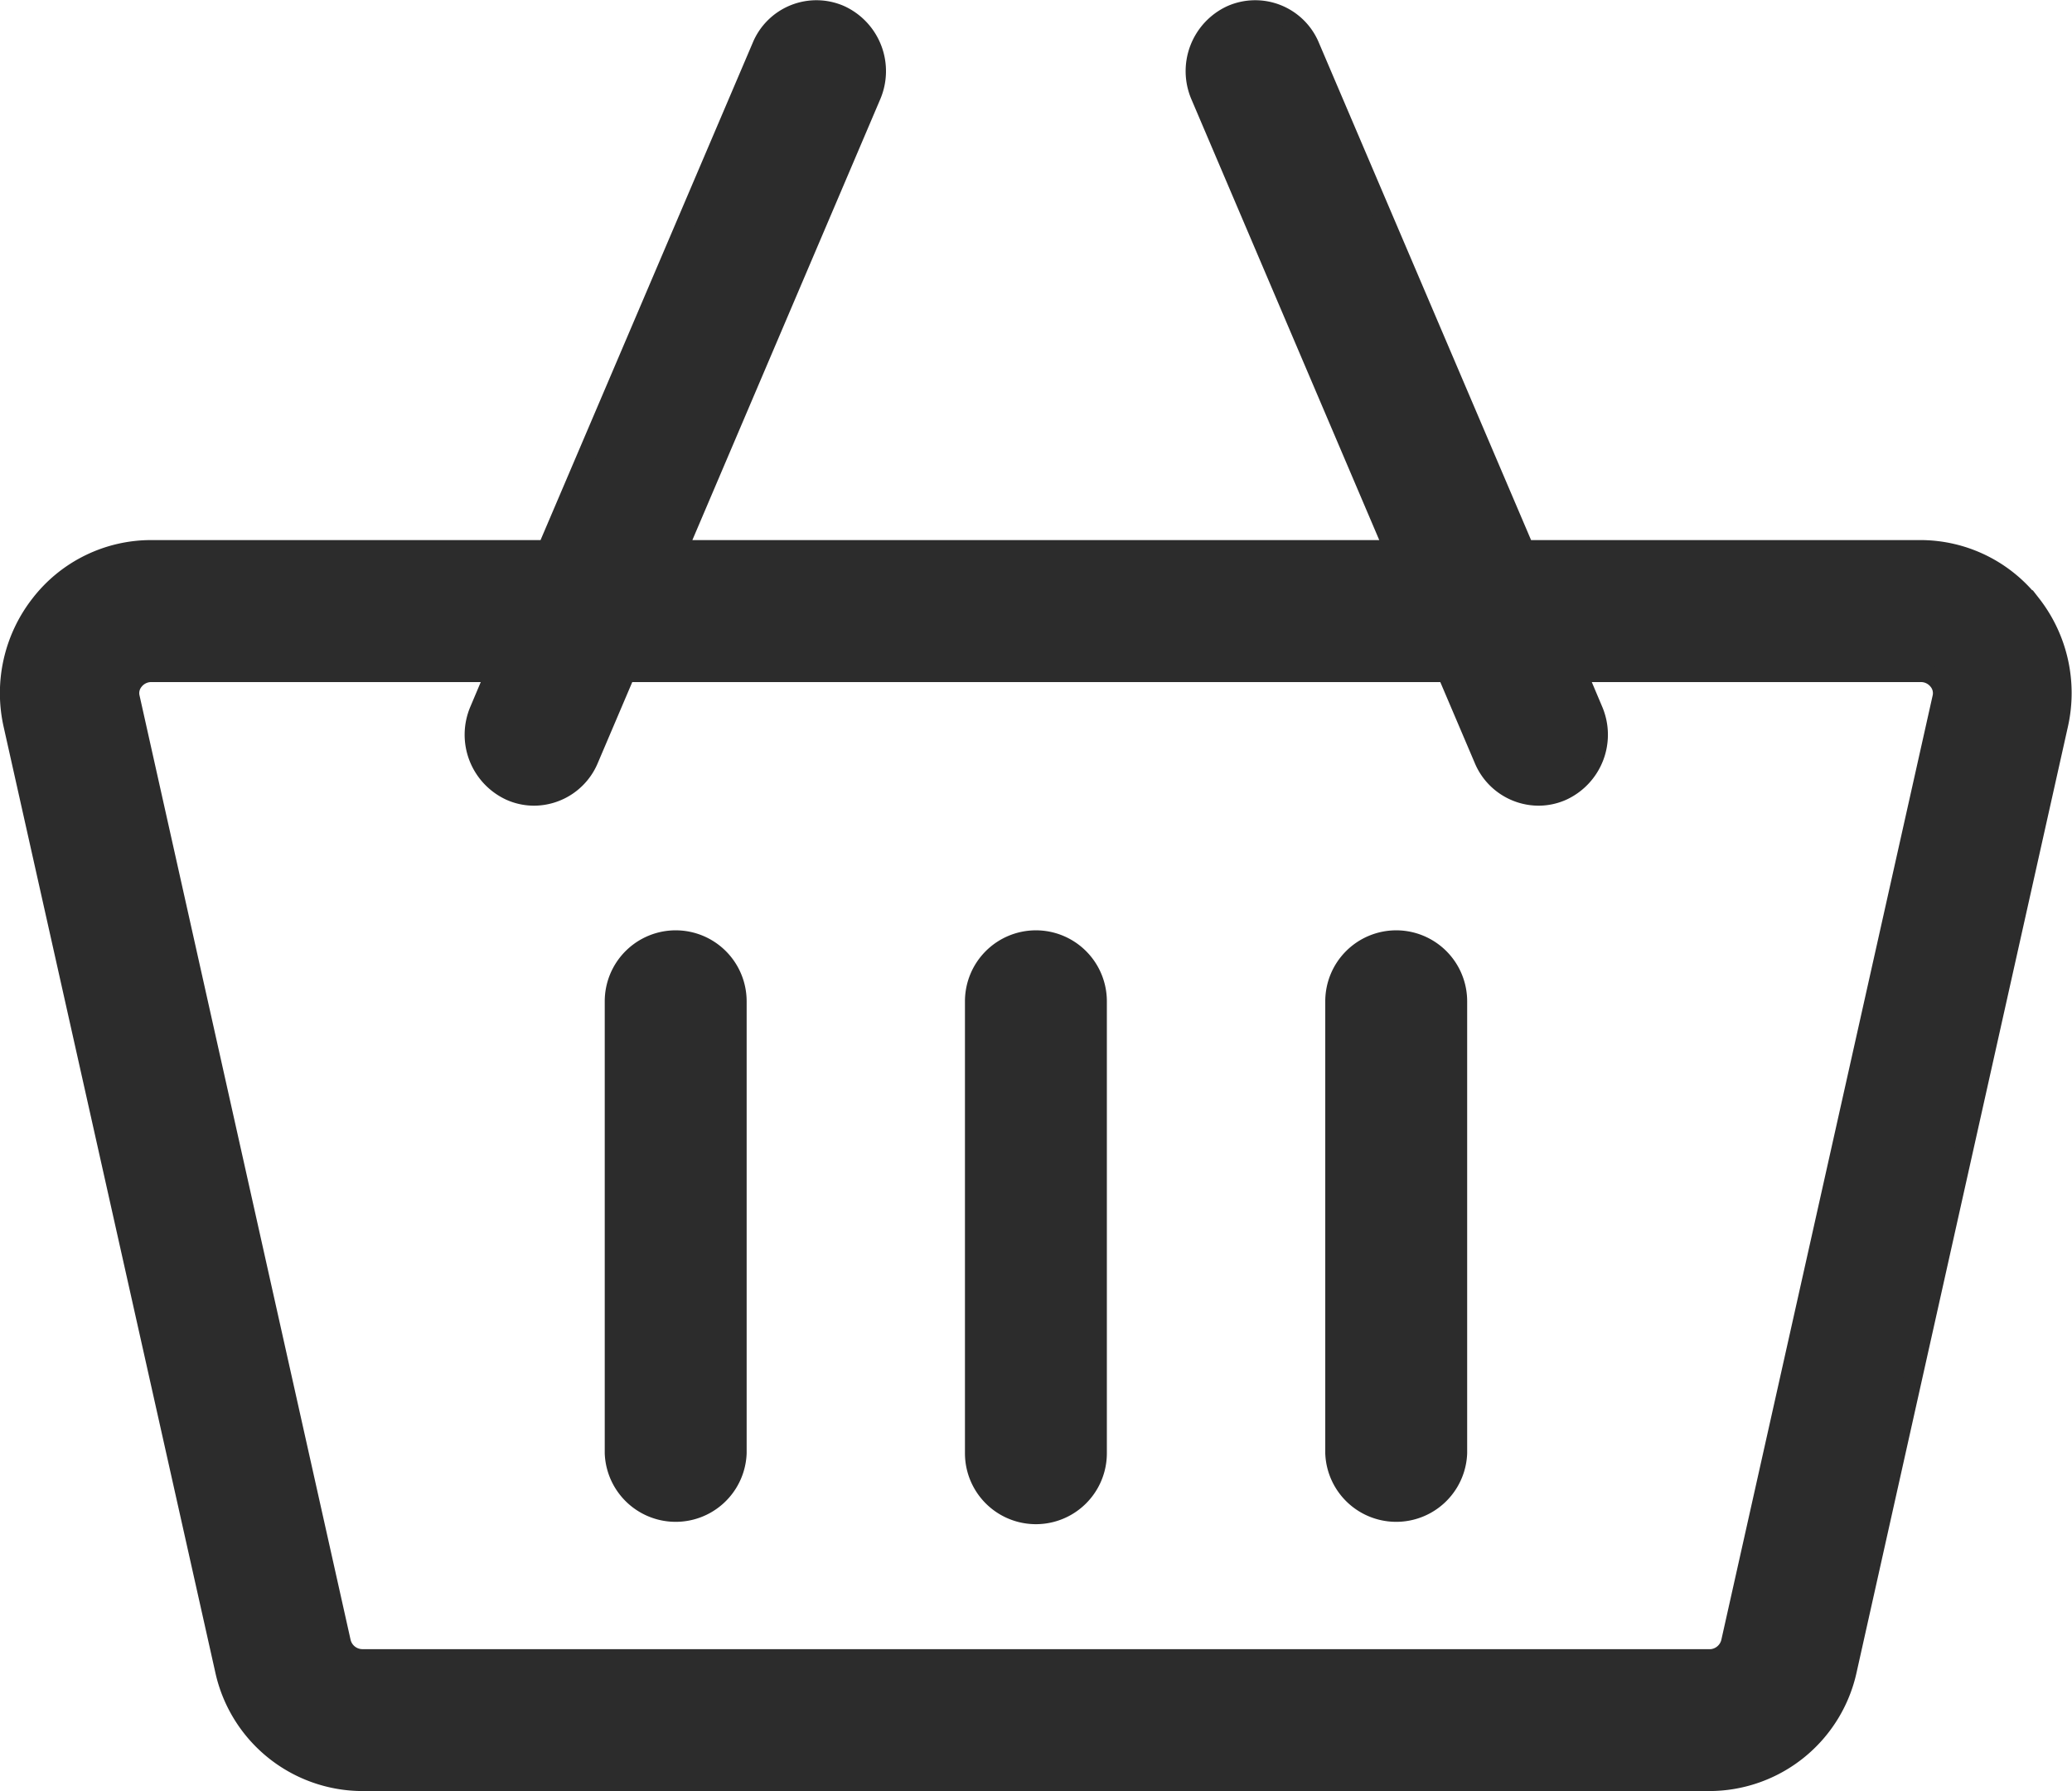
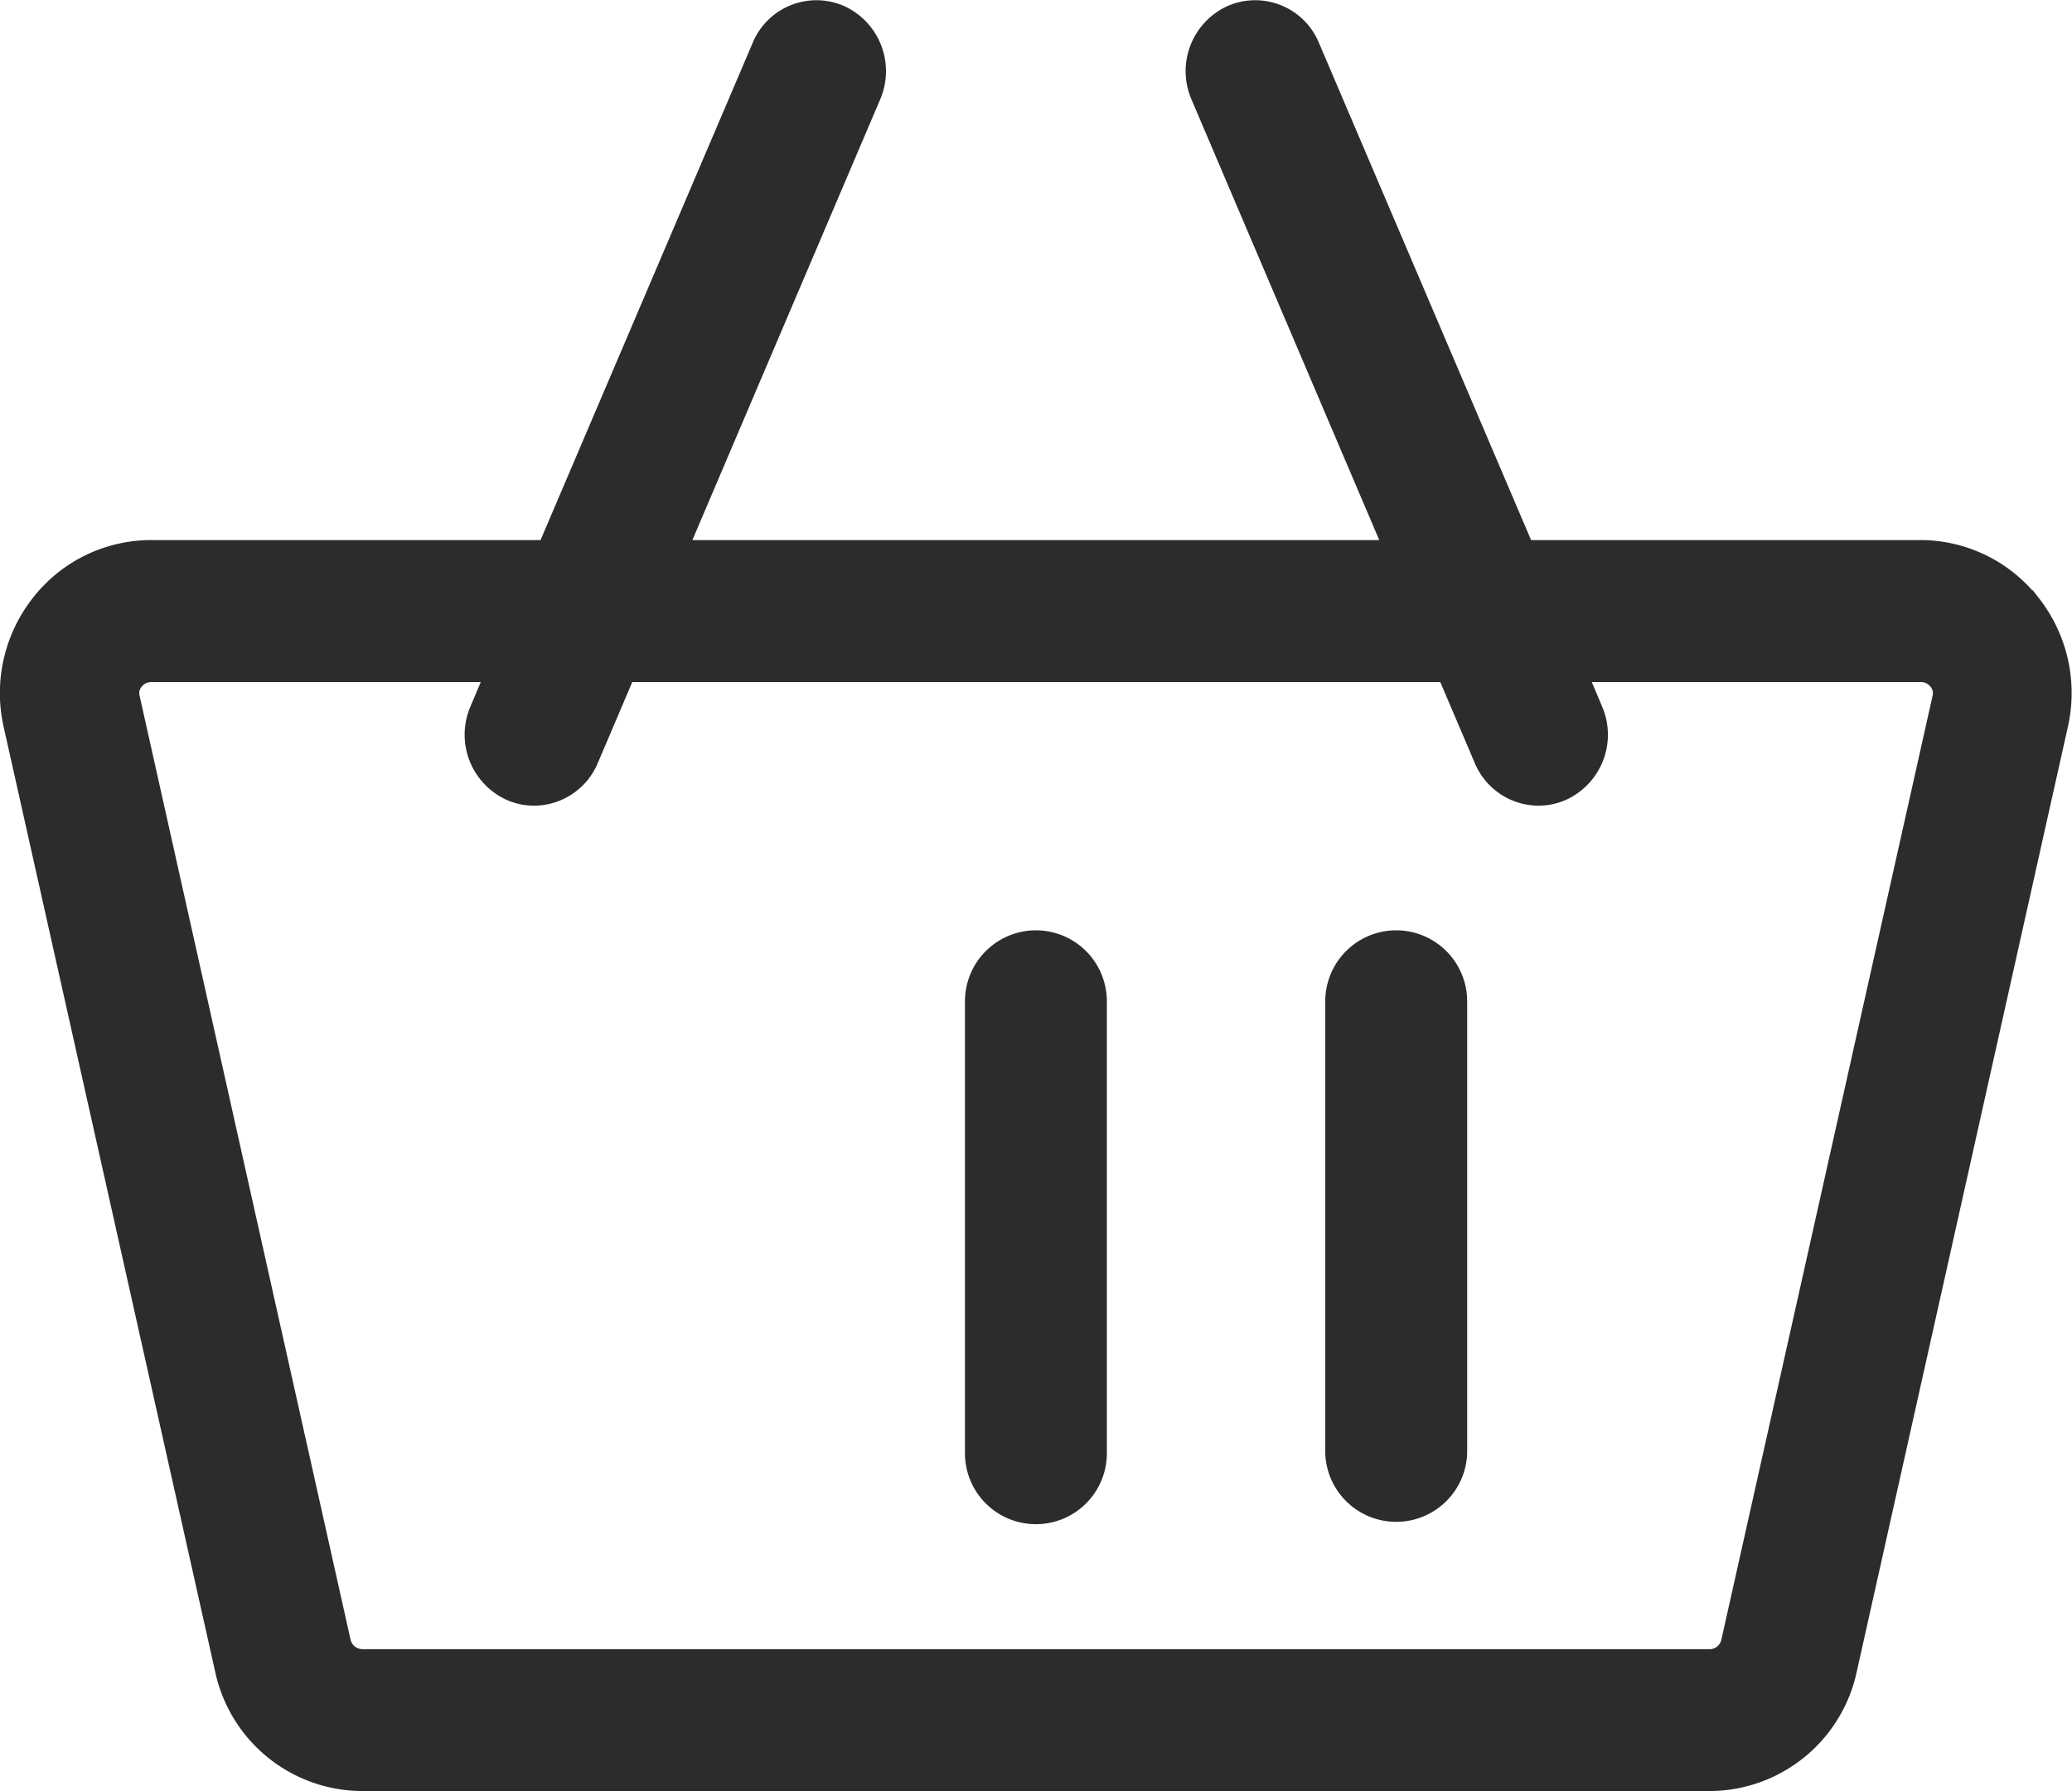
<svg xmlns="http://www.w3.org/2000/svg" width="22.209" height="19.2" viewBox="0 0 22.209 19.2">
  <g id="icon-cart" transform="translate(-1384.896 -82.898)">
    <g id="Group_17164" data-name="Group 17164" transform="translate(-153 -6)">
      <g id="shopping-cart_3_" data-name="shopping-cart (3)" transform="translate(1538 48.717)">
        <path id="Path_20638" data-name="Path 20638" d="M21.673,46.658a1.507,1.507,0,0,0-1.2-.588H16.241l-2.3-5.391a.639.639,0,0,0-.849-.341.667.667,0,0,0-.333.87l2.072,4.862H7.166l2.072-4.862a.667.667,0,0,0-.333-.87.639.639,0,0,0-.849.341l-2.3,5.391H1.522a1.507,1.507,0,0,0-1.2.588,1.55,1.55,0,0,0-.289,1.294L2.3,58.079a1.518,1.518,0,0,0,1.485,1.2h14.43a1.518,1.518,0,0,0,1.485-1.2l2.263-10.128a1.55,1.55,0,0,0-.289-1.294Zm-3.458,11.3H3.785a.231.231,0,0,1-.228-.175L1.294,47.657a.205.205,0,0,1,.04-.175.232.232,0,0,1,.188-.09H5.2l-.169.4a.667.667,0,0,0,.333.87.628.628,0,0,0,.258.055.644.644,0,0,0,.591-.4l.394-.925H15.4l.394.925a.644.644,0,0,0,.591.4.629.629,0,0,0,.258-.055.667.667,0,0,0,.333-.87l-.169-.4h3.674a.232.232,0,0,1,.188.09.206.206,0,0,1,.04.175L18.443,57.784a.232.232,0,0,1-.228.175Z" transform="translate(0)" fill="#2c2c2c" stroke="#2c2c2c" stroke-width="0.2" />
-         <path id="Path_20639" data-name="Path 20639" d="M151.661,266.717a.661.661,0,0,0-.661.661v4.844a.661.661,0,0,0,1.321,0v-4.844A.661.661,0,0,0,151.661,266.717Z" transform="translate(-144.522 -216.464)" fill="#2c2c2c" stroke="#2c2c2c" stroke-width="0.2" />
        <path id="Path_20640" data-name="Path 20640" d="M241.66,266.717a.661.661,0,0,0-.66.661v4.844a.66.66,0,0,0,1.321,0v-4.844A.661.661,0,0,0,241.66,266.717Z" transform="translate(-230.661 -216.464)" fill="#2c2c2c" stroke="#2c2c2c" stroke-width="0.2" />
-         <path id="Path_20641" data-name="Path 20641" d="M331.66,266.717a.661.661,0,0,0-.66.661v4.844a.661.661,0,0,0,1.321,0v-4.844A.661.661,0,0,0,331.66,266.717Z" transform="translate(-316.799 -216.464)" fill="#2c2c2c" stroke="#2c2c2c" stroke-width="0.2" />
+         <path id="Path_20641" data-name="Path 20641" d="M331.66,266.717a.661.661,0,0,0-.66.661v4.844a.661.661,0,0,0,1.321,0v-4.844A.661.661,0,0,0,331.66,266.717" transform="translate(-316.799 -216.464)" fill="#2c2c2c" stroke="#2c2c2c" stroke-width="0.2" />
      </g>
    </g>
  </g>
</svg>